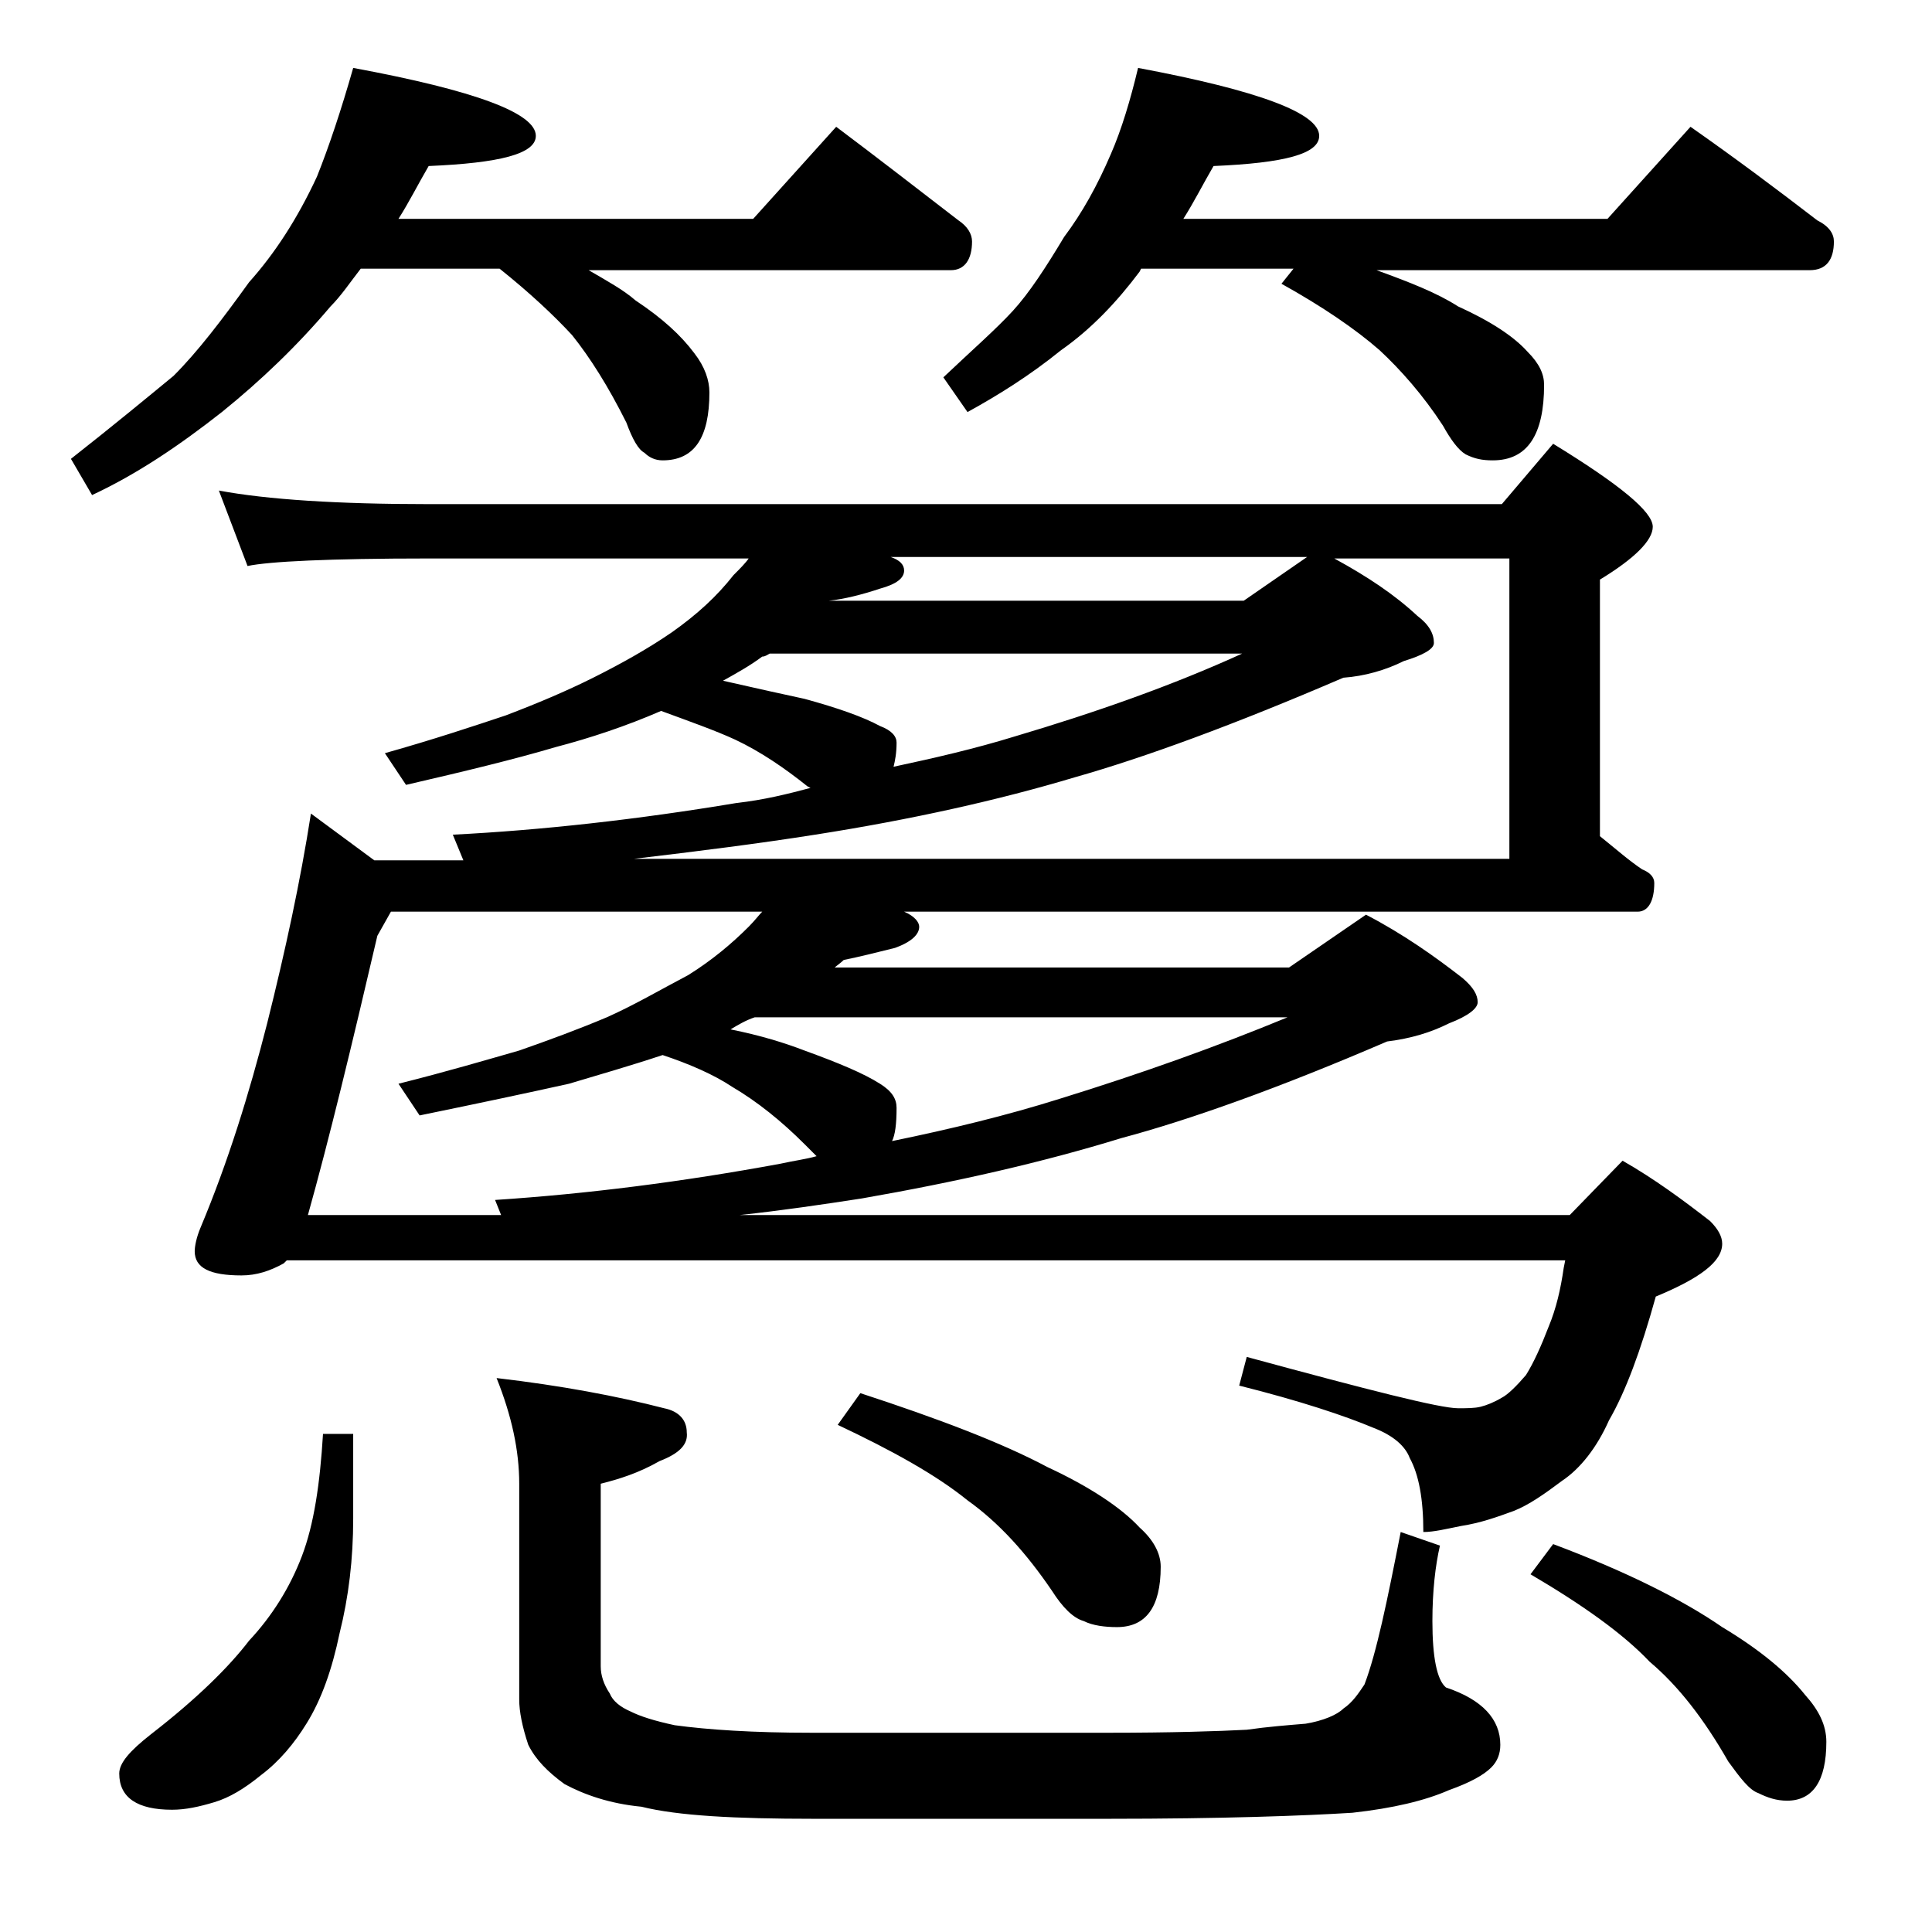
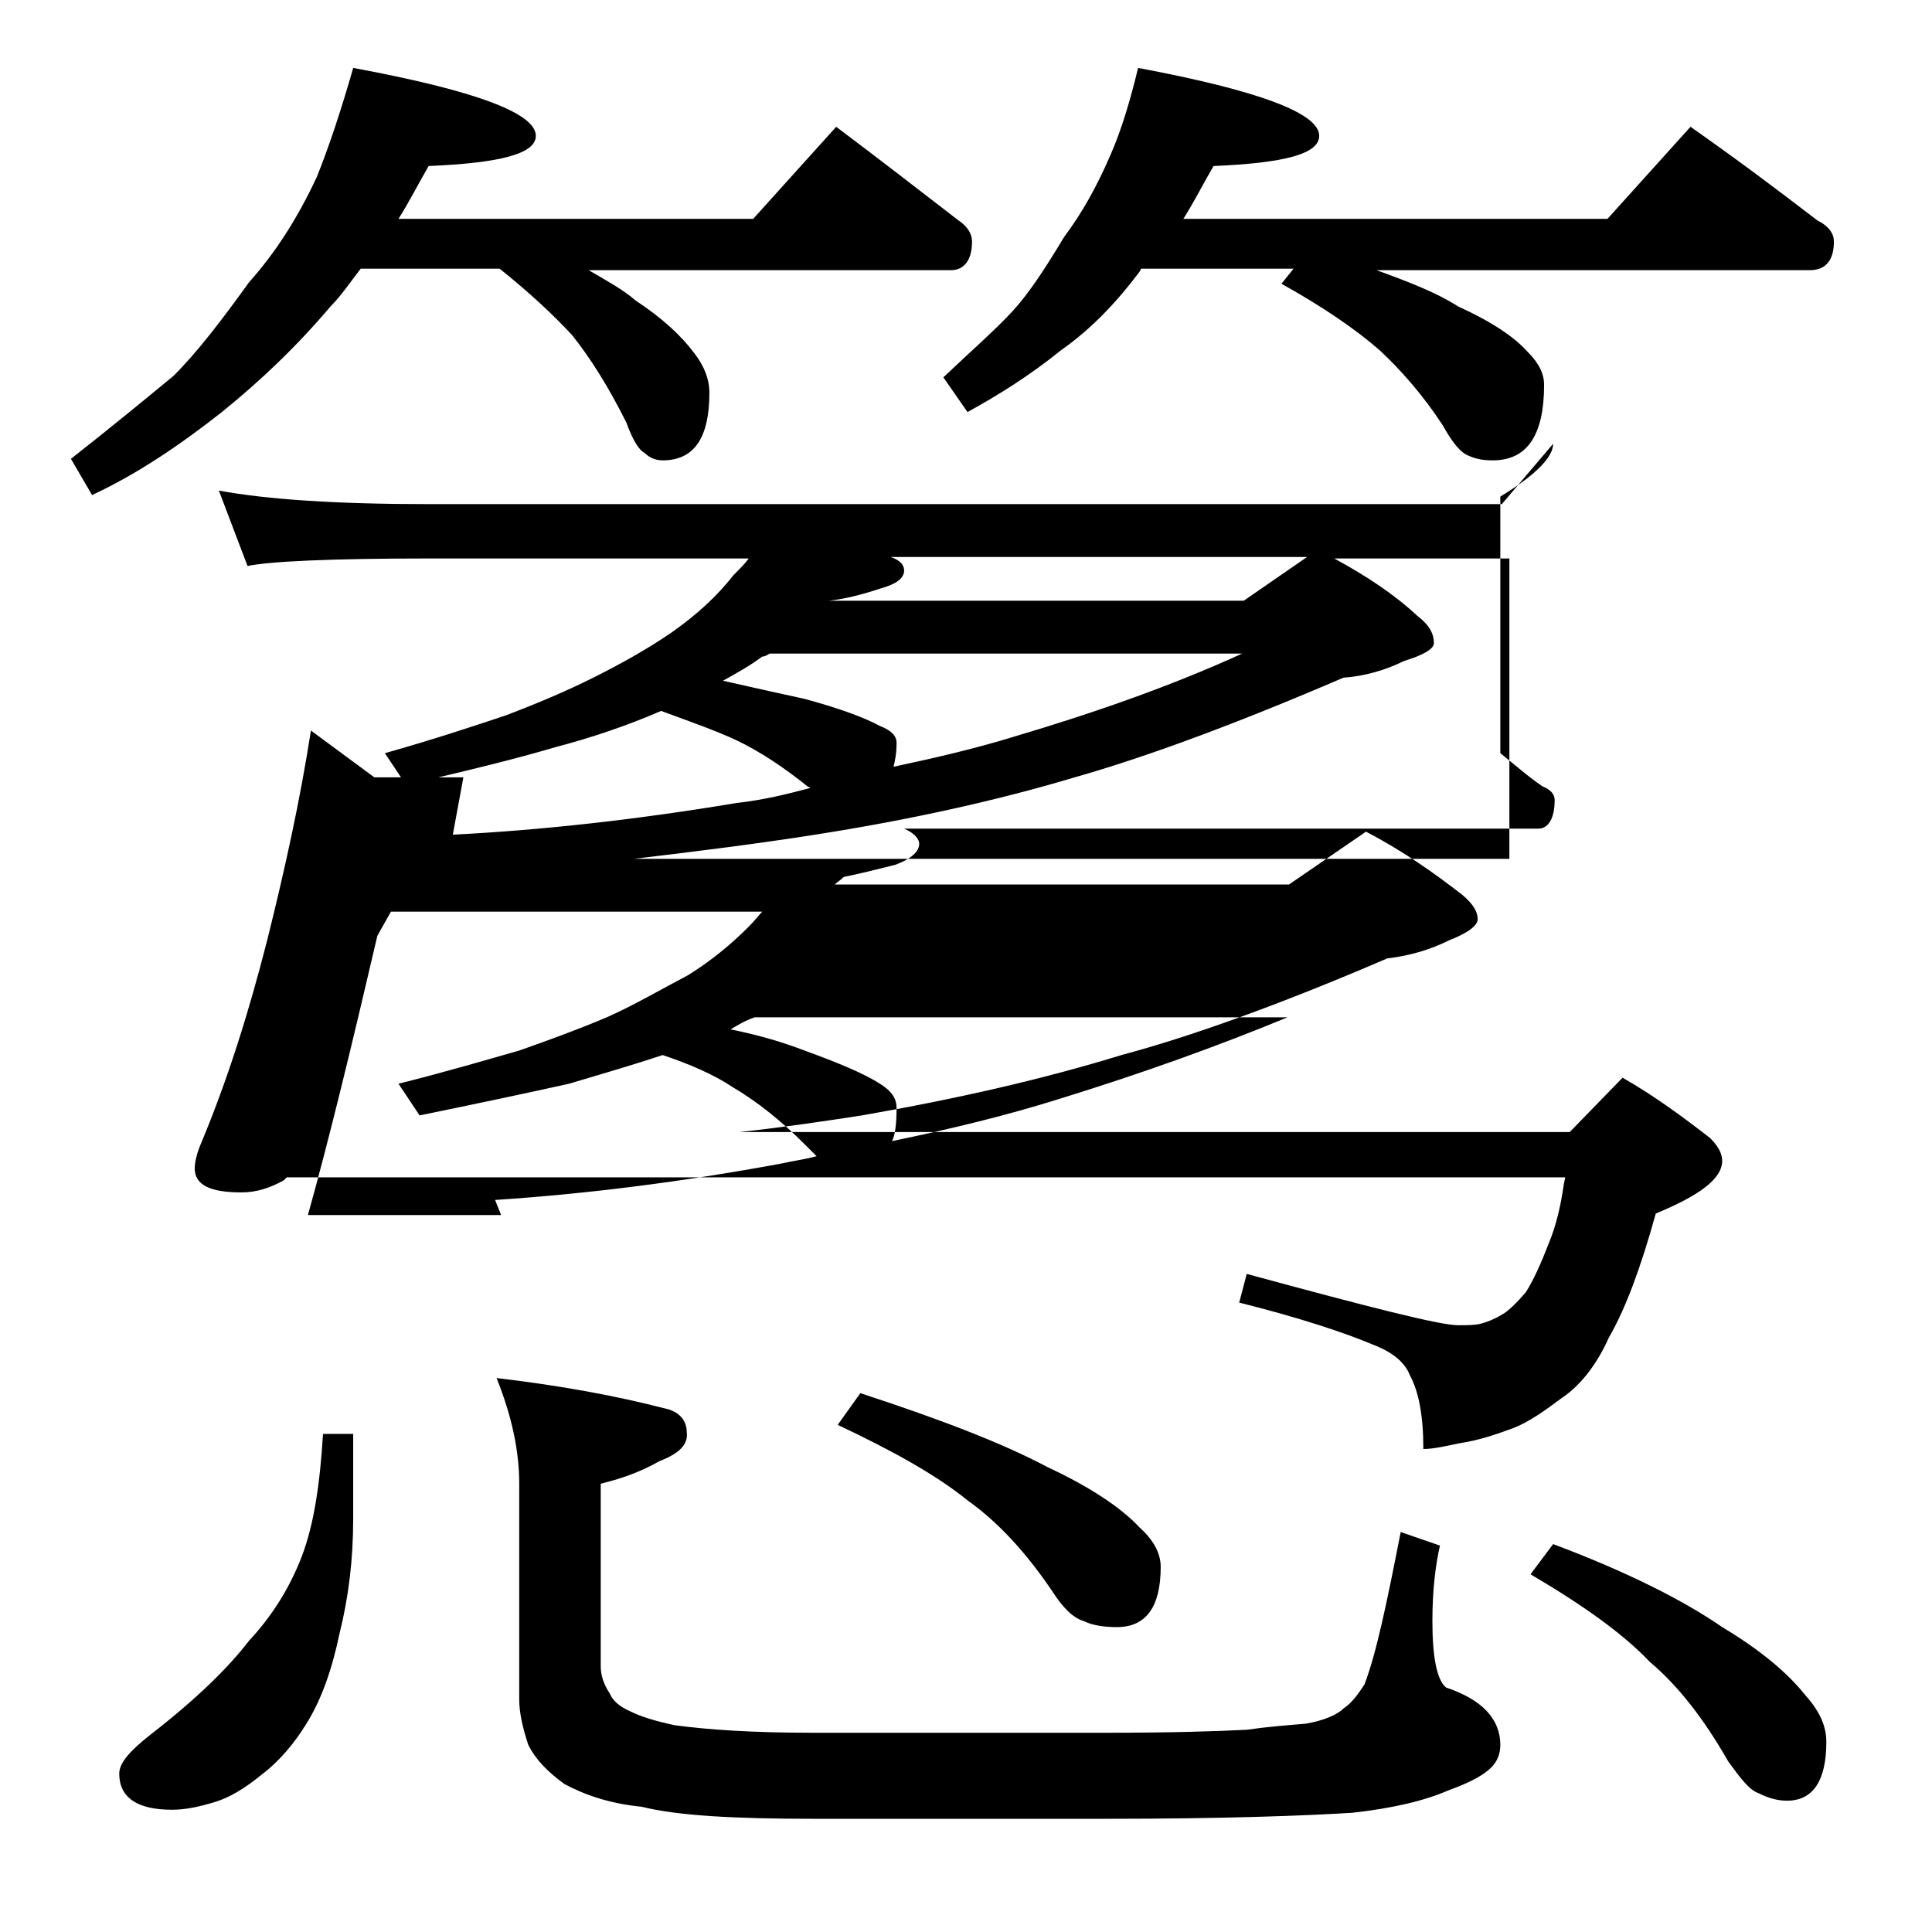
<svg xmlns="http://www.w3.org/2000/svg" version="1.1" id="Layer_1" x="0px" y="0px" viewBox="0 0 128 128" enable-background="new 0 0 128 128" xml:space="preserve">
-   <path d="M23.4,4.5C31.5,6,35.5,7.5,35.5,9c0,1.2-2.4,1.8-7.1,2c-0.7,1.2-1.3,2.4-2,3.5h23.5l5.5-6.1c2.8,2.1,5.5,4.2,8.1,6.2  c0.6,0.4,0.9,0.9,0.9,1.4c0,1.2-0.5,1.9-1.4,1.9H39c1.2,0.7,2.3,1.3,3.1,2c1.8,1.2,3,2.3,3.9,3.5c0.7,0.9,1,1.8,1,2.6  c0,3-1,4.5-3.1,4.5c-0.5,0-0.9-0.2-1.2-0.5c-0.4-0.2-0.8-0.9-1.2-2c-1.2-2.4-2.4-4.3-3.6-5.8c-1.2-1.3-2.8-2.8-4.8-4.4h-9.2  c-0.7,0.9-1.3,1.8-2,2.5c-2.2,2.6-4.6,4.9-7.2,7c-2.8,2.2-5.6,4.1-8.6,5.5l-1.4-2.4c2.8-2.2,5.1-4.1,6.8-5.5c1.6-1.6,3.2-3.7,5-6.2  c1.7-1.9,3.2-4.2,4.5-7C21.8,9.7,22.6,7.3,23.4,4.5z M21.4,95h2v5.6c0,2.7-0.3,5.2-0.9,7.6c-0.5,2.4-1.2,4.4-2.2,6  c-0.8,1.3-1.8,2.5-3,3.4c-1.1,0.9-2.1,1.5-3.1,1.8c-1,0.3-1.9,0.5-2.8,0.5c-2.3,0-3.5-0.8-3.5-2.4c0-0.7,0.7-1.5,2.1-2.6  c3.1-2.4,5.2-4.5,6.5-6.2c1.5-1.6,2.7-3.5,3.5-5.6C20.8,101,21.2,98.3,21.4,95z M14.5,32.5c3.2,0.6,7.9,0.9,13.9,0.9h71.1l3.4-4  c4.4,2.7,6.6,4.5,6.6,5.5c0,0.9-1.2,2.1-3.5,3.5v17c1,0.8,1.9,1.6,2.8,2.2c0.5,0.2,0.8,0.5,0.8,0.9c0,1.2-0.4,1.9-1.1,1.9H59.9  c0.7,0.3,1,0.7,1,1c0,0.5-0.5,1-1.6,1.4c-1.2,0.3-2.4,0.6-3.4,0.8c-0.2,0.2-0.5,0.4-0.6,0.5h30.1l5.1-3.5c2.5,1.3,4.6,2.8,6.4,4.2  c0.7,0.6,1,1.1,1,1.6c0,0.4-0.6,0.9-1.9,1.4c-1.2,0.6-2.5,1-4.1,1.2c-7.2,3.1-13.1,5.2-17.6,6.4c-5.2,1.6-10.9,2.9-17.2,4  c-2.6,0.4-5.3,0.8-8.1,1.1h55l3.5-3.6c2.1,1.2,4,2.6,5.8,4c0.5,0.5,0.8,1,0.8,1.5c0,1.2-1.5,2.3-4.4,3.5c-1,3.6-2,6.3-3.1,8.2  c-0.8,1.8-1.9,3.2-3.1,4c-1.2,0.9-2.2,1.6-3.2,2c-1.1,0.4-2.2,0.8-3.5,1c-1,0.2-1.8,0.4-2.5,0.4c0-2.2-0.3-3.8-0.9-4.9  c-0.3-0.8-1.1-1.5-2.4-2c-1.9-0.8-4.9-1.8-8.9-2.8l0.5-1.9c8.1,2.2,12.8,3.4,14,3.4c0.6,0,1.1,0,1.5-0.1c0.4-0.1,0.9-0.3,1.4-0.6  c0.4-0.2,1-0.8,1.6-1.5c0.5-0.8,1-1.9,1.5-3.2c0.5-1.2,0.8-2.5,1-3.9l0.1-0.5H19l-0.2,0.2c-0.9,0.5-1.8,0.8-2.8,0.8  c-2.1,0-3.1-0.5-3.1-1.6c0-0.3,0.1-0.9,0.4-1.6c1.8-4.3,3.2-8.8,4.4-13.5c1.2-4.8,2.2-9.4,2.9-13.9l4.2,3.1h5.9L30,55.3  c5.9-0.3,12.2-1,18.8-2.1c1.8-0.2,3.4-0.6,4.9-1l-0.2-0.1c-1.5-1.2-3.1-2.3-4.8-3.1c-1.3-0.6-3-1.2-4.9-1.9c-2.3,1-4.7,1.8-7,2.4  c-2.7,0.8-6,1.6-9.9,2.5l-1.4-2.1c3.2-0.9,5.9-1.8,8-2.5c2.1-0.8,4-1.6,5.8-2.5c1.8-0.9,3.6-1.9,5.2-3c1.7-1.2,3-2.4,4.1-3.8  c0.4-0.4,0.8-0.8,1-1.1H28.4c-6.6,0-10.6,0.2-12,0.5L14.5,32.5z M33.2,80.5l-0.4-1c6.1-0.4,12.4-1.2,18.9-2.4  c0.9-0.2,1.7-0.3,2.4-0.5c-0.2-0.2-0.5-0.5-0.8-0.8c-1.5-1.5-3.1-2.8-4.8-3.8c-1.2-0.8-2.8-1.5-4.6-2.1c-2.1,0.7-4.2,1.3-6.2,1.9  c-2.7,0.6-6,1.3-9.9,2.1l-1.4-2.1c3.2-0.8,5.9-1.6,8-2.2c2-0.7,3.9-1.4,5.8-2.2c1.8-0.8,3.5-1.8,5.4-2.8c1.6-1,2.9-2.1,4-3.2  c0.4-0.4,0.7-0.8,0.9-1H25.9L25,62c-1.7,7.3-3.2,13.5-4.6,18.5H33.2z M32.9,91.3c4.3,0.5,8,1.2,11.1,2c1,0.2,1.5,0.8,1.5,1.6  c0.1,0.8-0.5,1.4-1.8,1.9c-1.4,0.8-2.7,1.2-3.9,1.5v12.1c0,0.6,0.2,1.2,0.6,1.8c0.2,0.5,0.7,0.9,1.4,1.2c0.6,0.3,1.5,0.6,2.9,0.9  c2.2,0.3,5.2,0.5,9.1,0.5h19.6c4.2,0,7.3-0.1,9.2-0.2c1.4-0.2,2.7-0.3,3.9-0.4c1.2-0.2,2.1-0.6,2.5-1c0.6-0.4,1-1,1.4-1.6  c0.8-2.1,1.5-5.5,2.4-10.1l2.6,0.9c-0.3,1.3-0.5,3-0.5,5c0,2.4,0.3,3.9,0.9,4.4c2.4,0.8,3.6,2.1,3.6,3.8c0,0.6-0.2,1.1-0.6,1.5  c-0.5,0.5-1.4,1-2.8,1.5c-1.6,0.7-3.7,1.2-6.4,1.5c-3.2,0.2-8.6,0.4-16.2,0.4H53.9c-5.2,0-9-0.2-11.4-0.8c-2.1-0.2-3.8-0.8-5.1-1.5  c-1.1-0.8-1.9-1.6-2.4-2.6c-0.4-1.2-0.6-2.2-0.6-3V98.3C34.4,96.1,33.9,93.8,32.9,91.3z M88.4,37c2.2,1.2,4,2.4,5.5,3.8  c0.8,0.6,1.1,1.2,1.1,1.8c0,0.4-0.7,0.8-2,1.2c-1.2,0.6-2.6,1-4,1.1c-7.2,3.1-13.2,5.3-17.8,6.6C66.2,53,60.4,54.3,54,55.3  c-3.8,0.6-7.8,1.1-12,1.6h58V37H88.4z M59.2,50.8c2.8-0.6,5.4-1.2,8-2c5.4-1.6,10.5-3.4,15.1-5.5H51c-0.2,0.1-0.3,0.2-0.5,0.2  c-0.8,0.6-1.7,1.1-2.6,1.6c2.2,0.5,4,0.9,5.4,1.2c2.2,0.6,3.9,1.2,5,1.8c0.8,0.3,1.1,0.7,1.1,1.1C59.4,49.9,59.3,50.4,59.2,50.8z   M59.1,75.6c3.9-0.8,7.6-1.7,11.1-2.8c5.5-1.7,10.5-3.5,15.1-5.4H50c-0.6,0.2-1.1,0.5-1.6,0.8c2,0.4,3.6,0.9,4.9,1.4  c2.2,0.8,3.9,1.5,5,2.2c0.8,0.5,1.1,1,1.1,1.6C59.4,74.5,59.3,75.2,59.1,75.6z M82.4,39.8l4.2-2.9H59c0.6,0.2,0.9,0.5,0.9,0.9  c0,0.5-0.5,0.9-1.6,1.2c-1.2,0.4-2.4,0.7-3.4,0.8H82.4z M57,92.3c5.2,1.7,9.4,3.3,12.4,4.9c2.8,1.3,4.9,2.7,6.1,4  c0.9,0.8,1.4,1.7,1.4,2.6c0,2.7-1,4-2.9,4c-0.8,0-1.6-0.1-2.2-0.4c-0.7-0.2-1.4-0.9-2.1-2c-1.7-2.5-3.5-4.5-5.6-6  c-2.1-1.7-5-3.3-8.6-5L57,92.3z M75.4,4.5c8,1.5,12,3,12,4.5c0,1.2-2.3,1.8-7,2c-0.7,1.2-1.3,2.4-2,3.5h28.1l5.5-6.1  c3,2.1,5.8,4.2,8.4,6.2c0.8,0.4,1.1,0.9,1.1,1.4c0,1.2-0.5,1.9-1.6,1.9H91.2c2.2,0.8,4,1.5,5.4,2.4c2.2,1,3.7,2,4.6,3  c0.8,0.8,1.1,1.5,1.1,2.2c0,3.3-1.1,5-3.4,5c-0.7,0-1.2-0.1-1.8-0.4c-0.5-0.3-1-1-1.5-1.9c-1.3-2-2.8-3.7-4.2-5  c-1.6-1.4-3.8-2.9-6.5-4.4l0.8-1H75.6L75.5,18c-1.5,2-3.2,3.8-5.2,5.2c-2.1,1.7-4.2,3-6.2,4.1L62.5,25c1.9-1.8,3.5-3.2,4.6-4.4  c1.1-1.2,2.2-2.9,3.4-4.9c1.2-1.6,2.2-3.4,3.1-5.5C74.3,8.6,74.9,6.6,75.4,4.5z M102.9,102.3c4.8,1.8,8.6,3.7,11.2,5.5  c2.5,1.5,4.3,3,5.5,4.5c0.9,1,1.4,2,1.4,3.1c0,2.6-0.9,3.9-2.6,3.9c-0.7,0-1.3-0.2-1.9-0.5c-0.6-0.2-1.2-1-2-2.1  c-1.6-2.8-3.3-5-5.2-6.6c-1.8-1.9-4.5-3.8-7.9-5.8L102.9,102.3z" />
+   <path d="M23.4,4.5C31.5,6,35.5,7.5,35.5,9c0,1.2-2.4,1.8-7.1,2c-0.7,1.2-1.3,2.4-2,3.5h23.5l5.5-6.1c2.8,2.1,5.5,4.2,8.1,6.2  c0.6,0.4,0.9,0.9,0.9,1.4c0,1.2-0.5,1.9-1.4,1.9H39c1.2,0.7,2.3,1.3,3.1,2c1.8,1.2,3,2.3,3.9,3.5c0.7,0.9,1,1.8,1,2.6  c0,3-1,4.5-3.1,4.5c-0.5,0-0.9-0.2-1.2-0.5c-0.4-0.2-0.8-0.9-1.2-2c-1.2-2.4-2.4-4.3-3.6-5.8c-1.2-1.3-2.8-2.8-4.8-4.4h-9.2  c-0.7,0.9-1.3,1.8-2,2.5c-2.2,2.6-4.6,4.9-7.2,7c-2.8,2.2-5.6,4.1-8.6,5.5l-1.4-2.4c2.8-2.2,5.1-4.1,6.8-5.5c1.6-1.6,3.2-3.7,5-6.2  c1.7-1.9,3.2-4.2,4.5-7C21.8,9.7,22.6,7.3,23.4,4.5z M21.4,95h2v5.6c0,2.7-0.3,5.2-0.9,7.6c-0.5,2.4-1.2,4.4-2.2,6  c-0.8,1.3-1.8,2.5-3,3.4c-1.1,0.9-2.1,1.5-3.1,1.8c-1,0.3-1.9,0.5-2.8,0.5c-2.3,0-3.5-0.8-3.5-2.4c0-0.7,0.7-1.5,2.1-2.6  c3.1-2.4,5.2-4.5,6.5-6.2c1.5-1.6,2.7-3.5,3.5-5.6C20.8,101,21.2,98.3,21.4,95z M14.5,32.5c3.2,0.6,7.9,0.9,13.9,0.9h71.1l3.4-4  c0,0.9-1.2,2.1-3.5,3.5v17c1,0.8,1.9,1.6,2.8,2.2c0.5,0.2,0.8,0.5,0.8,0.9c0,1.2-0.4,1.9-1.1,1.9H59.9  c0.7,0.3,1,0.7,1,1c0,0.5-0.5,1-1.6,1.4c-1.2,0.3-2.4,0.6-3.4,0.8c-0.2,0.2-0.5,0.4-0.6,0.5h30.1l5.1-3.5c2.5,1.3,4.6,2.8,6.4,4.2  c0.7,0.6,1,1.1,1,1.6c0,0.4-0.6,0.9-1.9,1.4c-1.2,0.6-2.5,1-4.1,1.2c-7.2,3.1-13.1,5.2-17.6,6.4c-5.2,1.6-10.9,2.9-17.2,4  c-2.6,0.4-5.3,0.8-8.1,1.1h55l3.5-3.6c2.1,1.2,4,2.6,5.8,4c0.5,0.5,0.8,1,0.8,1.5c0,1.2-1.5,2.3-4.4,3.5c-1,3.6-2,6.3-3.1,8.2  c-0.8,1.8-1.9,3.2-3.1,4c-1.2,0.9-2.2,1.6-3.2,2c-1.1,0.4-2.2,0.8-3.5,1c-1,0.2-1.8,0.4-2.5,0.4c0-2.2-0.3-3.8-0.9-4.9  c-0.3-0.8-1.1-1.5-2.4-2c-1.9-0.8-4.9-1.8-8.9-2.8l0.5-1.9c8.1,2.2,12.8,3.4,14,3.4c0.6,0,1.1,0,1.5-0.1c0.4-0.1,0.9-0.3,1.4-0.6  c0.4-0.2,1-0.8,1.6-1.5c0.5-0.8,1-1.9,1.5-3.2c0.5-1.2,0.8-2.5,1-3.9l0.1-0.5H19l-0.2,0.2c-0.9,0.5-1.8,0.8-2.8,0.8  c-2.1,0-3.1-0.5-3.1-1.6c0-0.3,0.1-0.9,0.4-1.6c1.8-4.3,3.2-8.8,4.4-13.5c1.2-4.8,2.2-9.4,2.9-13.9l4.2,3.1h5.9L30,55.3  c5.9-0.3,12.2-1,18.8-2.1c1.8-0.2,3.4-0.6,4.9-1l-0.2-0.1c-1.5-1.2-3.1-2.3-4.8-3.1c-1.3-0.6-3-1.2-4.9-1.9c-2.3,1-4.7,1.8-7,2.4  c-2.7,0.8-6,1.6-9.9,2.5l-1.4-2.1c3.2-0.9,5.9-1.8,8-2.5c2.1-0.8,4-1.6,5.8-2.5c1.8-0.9,3.6-1.9,5.2-3c1.7-1.2,3-2.4,4.1-3.8  c0.4-0.4,0.8-0.8,1-1.1H28.4c-6.6,0-10.6,0.2-12,0.5L14.5,32.5z M33.2,80.5l-0.4-1c6.1-0.4,12.4-1.2,18.9-2.4  c0.9-0.2,1.7-0.3,2.4-0.5c-0.2-0.2-0.5-0.5-0.8-0.8c-1.5-1.5-3.1-2.8-4.8-3.8c-1.2-0.8-2.8-1.5-4.6-2.1c-2.1,0.7-4.2,1.3-6.2,1.9  c-2.7,0.6-6,1.3-9.9,2.1l-1.4-2.1c3.2-0.8,5.9-1.6,8-2.2c2-0.7,3.9-1.4,5.8-2.2c1.8-0.8,3.5-1.8,5.4-2.8c1.6-1,2.9-2.1,4-3.2  c0.4-0.4,0.7-0.8,0.9-1H25.9L25,62c-1.7,7.3-3.2,13.5-4.6,18.5H33.2z M32.9,91.3c4.3,0.5,8,1.2,11.1,2c1,0.2,1.5,0.8,1.5,1.6  c0.1,0.8-0.5,1.4-1.8,1.9c-1.4,0.8-2.7,1.2-3.9,1.5v12.1c0,0.6,0.2,1.2,0.6,1.8c0.2,0.5,0.7,0.9,1.4,1.2c0.6,0.3,1.5,0.6,2.9,0.9  c2.2,0.3,5.2,0.5,9.1,0.5h19.6c4.2,0,7.3-0.1,9.2-0.2c1.4-0.2,2.7-0.3,3.9-0.4c1.2-0.2,2.1-0.6,2.5-1c0.6-0.4,1-1,1.4-1.6  c0.8-2.1,1.5-5.5,2.4-10.1l2.6,0.9c-0.3,1.3-0.5,3-0.5,5c0,2.4,0.3,3.9,0.9,4.4c2.4,0.8,3.6,2.1,3.6,3.8c0,0.6-0.2,1.1-0.6,1.5  c-0.5,0.5-1.4,1-2.8,1.5c-1.6,0.7-3.7,1.2-6.4,1.5c-3.2,0.2-8.6,0.4-16.2,0.4H53.9c-5.2,0-9-0.2-11.4-0.8c-2.1-0.2-3.8-0.8-5.1-1.5  c-1.1-0.8-1.9-1.6-2.4-2.6c-0.4-1.2-0.6-2.2-0.6-3V98.3C34.4,96.1,33.9,93.8,32.9,91.3z M88.4,37c2.2,1.2,4,2.4,5.5,3.8  c0.8,0.6,1.1,1.2,1.1,1.8c0,0.4-0.7,0.8-2,1.2c-1.2,0.6-2.6,1-4,1.1c-7.2,3.1-13.2,5.3-17.8,6.6C66.2,53,60.4,54.3,54,55.3  c-3.8,0.6-7.8,1.1-12,1.6h58V37H88.4z M59.2,50.8c2.8-0.6,5.4-1.2,8-2c5.4-1.6,10.5-3.4,15.1-5.5H51c-0.2,0.1-0.3,0.2-0.5,0.2  c-0.8,0.6-1.7,1.1-2.6,1.6c2.2,0.5,4,0.9,5.4,1.2c2.2,0.6,3.9,1.2,5,1.8c0.8,0.3,1.1,0.7,1.1,1.1C59.4,49.9,59.3,50.4,59.2,50.8z   M59.1,75.6c3.9-0.8,7.6-1.7,11.1-2.8c5.5-1.7,10.5-3.5,15.1-5.4H50c-0.6,0.2-1.1,0.5-1.6,0.8c2,0.4,3.6,0.9,4.9,1.4  c2.2,0.8,3.9,1.5,5,2.2c0.8,0.5,1.1,1,1.1,1.6C59.4,74.5,59.3,75.2,59.1,75.6z M82.4,39.8l4.2-2.9H59c0.6,0.2,0.9,0.5,0.9,0.9  c0,0.5-0.5,0.9-1.6,1.2c-1.2,0.4-2.4,0.7-3.4,0.8H82.4z M57,92.3c5.2,1.7,9.4,3.3,12.4,4.9c2.8,1.3,4.9,2.7,6.1,4  c0.9,0.8,1.4,1.7,1.4,2.6c0,2.7-1,4-2.9,4c-0.8,0-1.6-0.1-2.2-0.4c-0.7-0.2-1.4-0.9-2.1-2c-1.7-2.5-3.5-4.5-5.6-6  c-2.1-1.7-5-3.3-8.6-5L57,92.3z M75.4,4.5c8,1.5,12,3,12,4.5c0,1.2-2.3,1.8-7,2c-0.7,1.2-1.3,2.4-2,3.5h28.1l5.5-6.1  c3,2.1,5.8,4.2,8.4,6.2c0.8,0.4,1.1,0.9,1.1,1.4c0,1.2-0.5,1.9-1.6,1.9H91.2c2.2,0.8,4,1.5,5.4,2.4c2.2,1,3.7,2,4.6,3  c0.8,0.8,1.1,1.5,1.1,2.2c0,3.3-1.1,5-3.4,5c-0.7,0-1.2-0.1-1.8-0.4c-0.5-0.3-1-1-1.5-1.9c-1.3-2-2.8-3.7-4.2-5  c-1.6-1.4-3.8-2.9-6.5-4.4l0.8-1H75.6L75.5,18c-1.5,2-3.2,3.8-5.2,5.2c-2.1,1.7-4.2,3-6.2,4.1L62.5,25c1.9-1.8,3.5-3.2,4.6-4.4  c1.1-1.2,2.2-2.9,3.4-4.9c1.2-1.6,2.2-3.4,3.1-5.5C74.3,8.6,74.9,6.6,75.4,4.5z M102.9,102.3c4.8,1.8,8.6,3.7,11.2,5.5  c2.5,1.5,4.3,3,5.5,4.5c0.9,1,1.4,2,1.4,3.1c0,2.6-0.9,3.9-2.6,3.9c-0.7,0-1.3-0.2-1.9-0.5c-0.6-0.2-1.2-1-2-2.1  c-1.6-2.8-3.3-5-5.2-6.6c-1.8-1.9-4.5-3.8-7.9-5.8L102.9,102.3z" />
</svg>